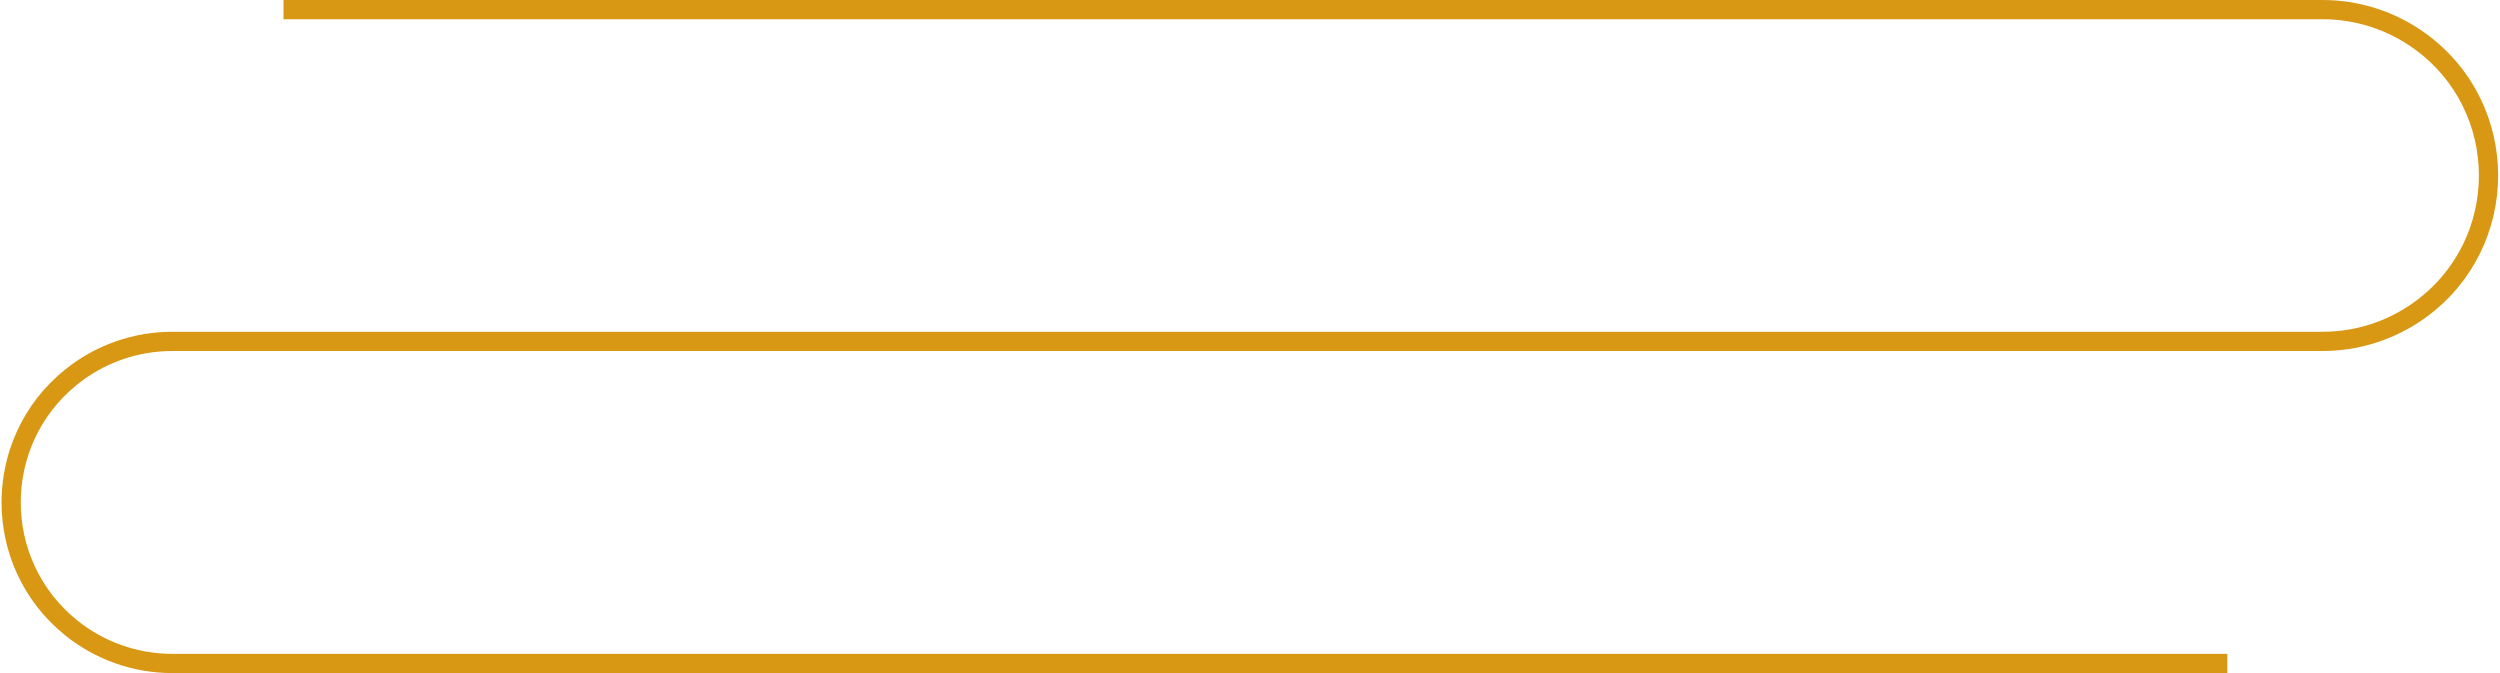
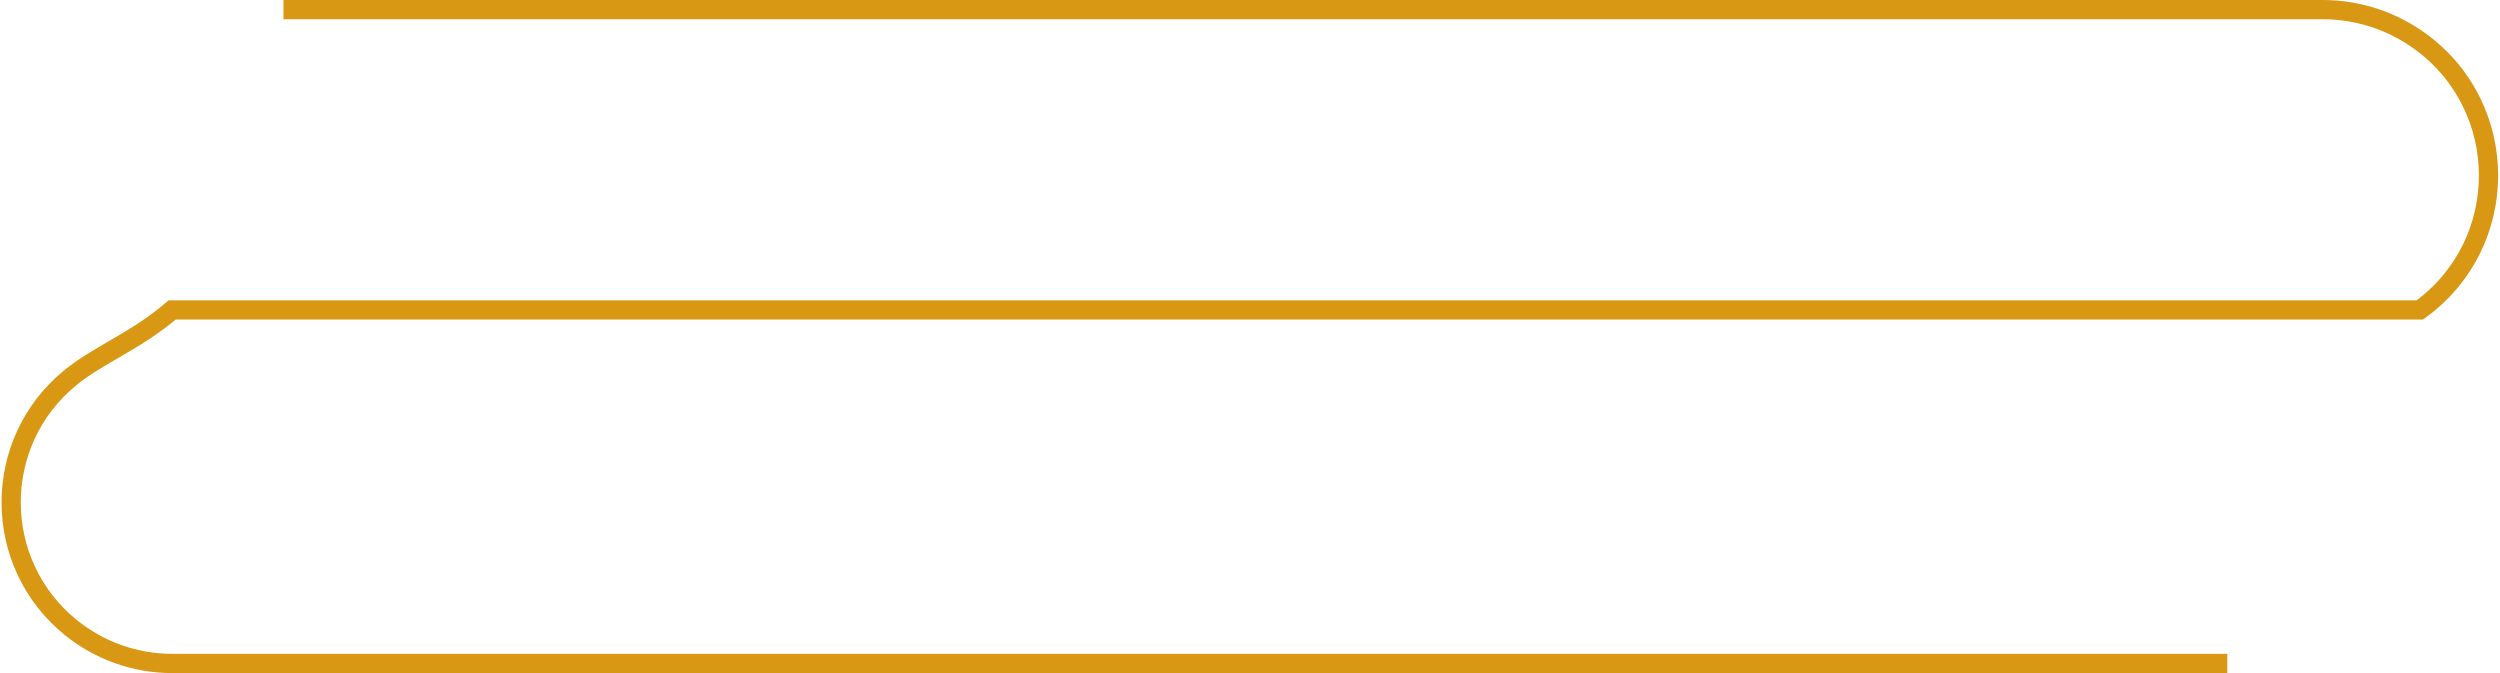
<svg xmlns="http://www.w3.org/2000/svg" width="1040" height="280" viewBox="0 0 1040 280" fill="none">
-   <path d="M117.932 4H966.211C980.728 4 994.876 8.578 1006.64 17.084V17.084C1044.75 44.631 1044.75 101.387 1006.64 128.934V128.934C994.876 137.439 980.728 142.018 966.211 142.018H71.633C56.317 142.018 41.463 147.266 29.547 156.888V156.888C-3.659 183.702 -3.659 234.316 29.547 261.129V261.129C41.463 270.752 56.317 276 71.633 276H926.57" stroke="#D99814" stroke-width="8" />
+   <path d="M117.932 4H966.211C980.728 4 994.876 8.578 1006.64 17.084V17.084C1044.75 44.631 1044.75 101.387 1006.64 128.934V128.934H71.633C56.317 142.018 41.463 147.266 29.547 156.888V156.888C-3.659 183.702 -3.659 234.316 29.547 261.129V261.129C41.463 270.752 56.317 276 71.633 276H926.57" stroke="#D99814" stroke-width="8" />
</svg>